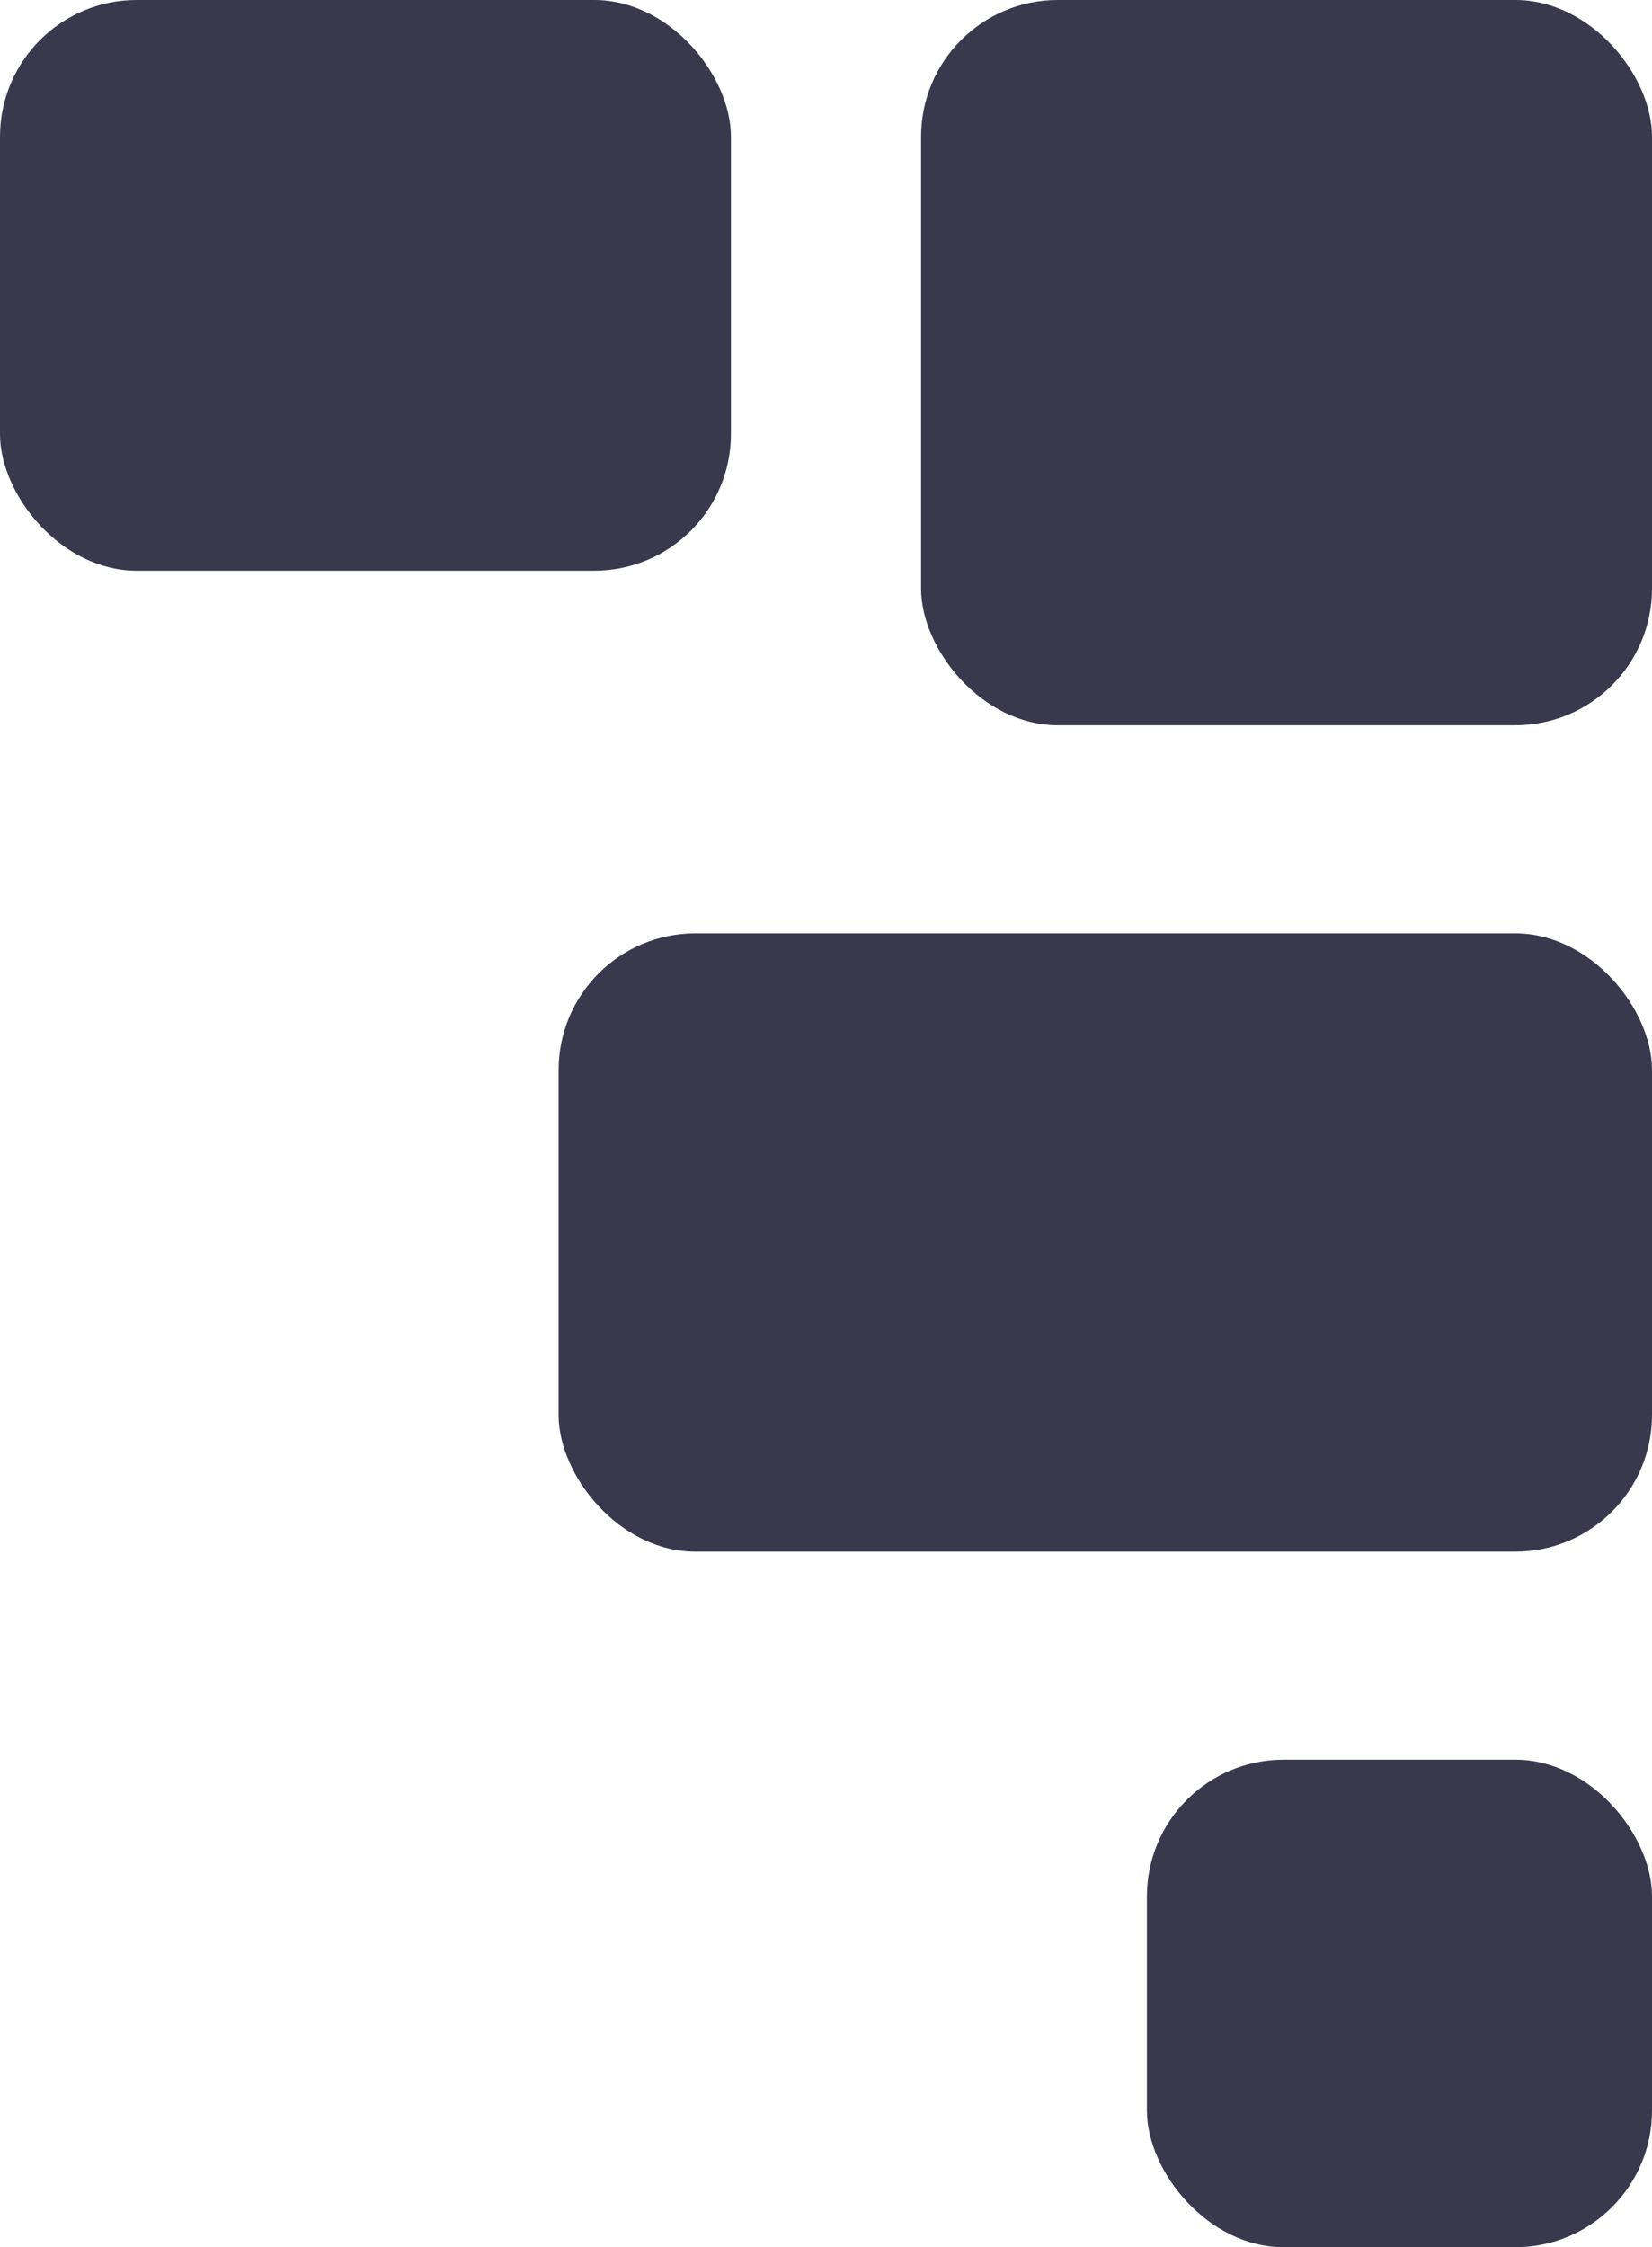
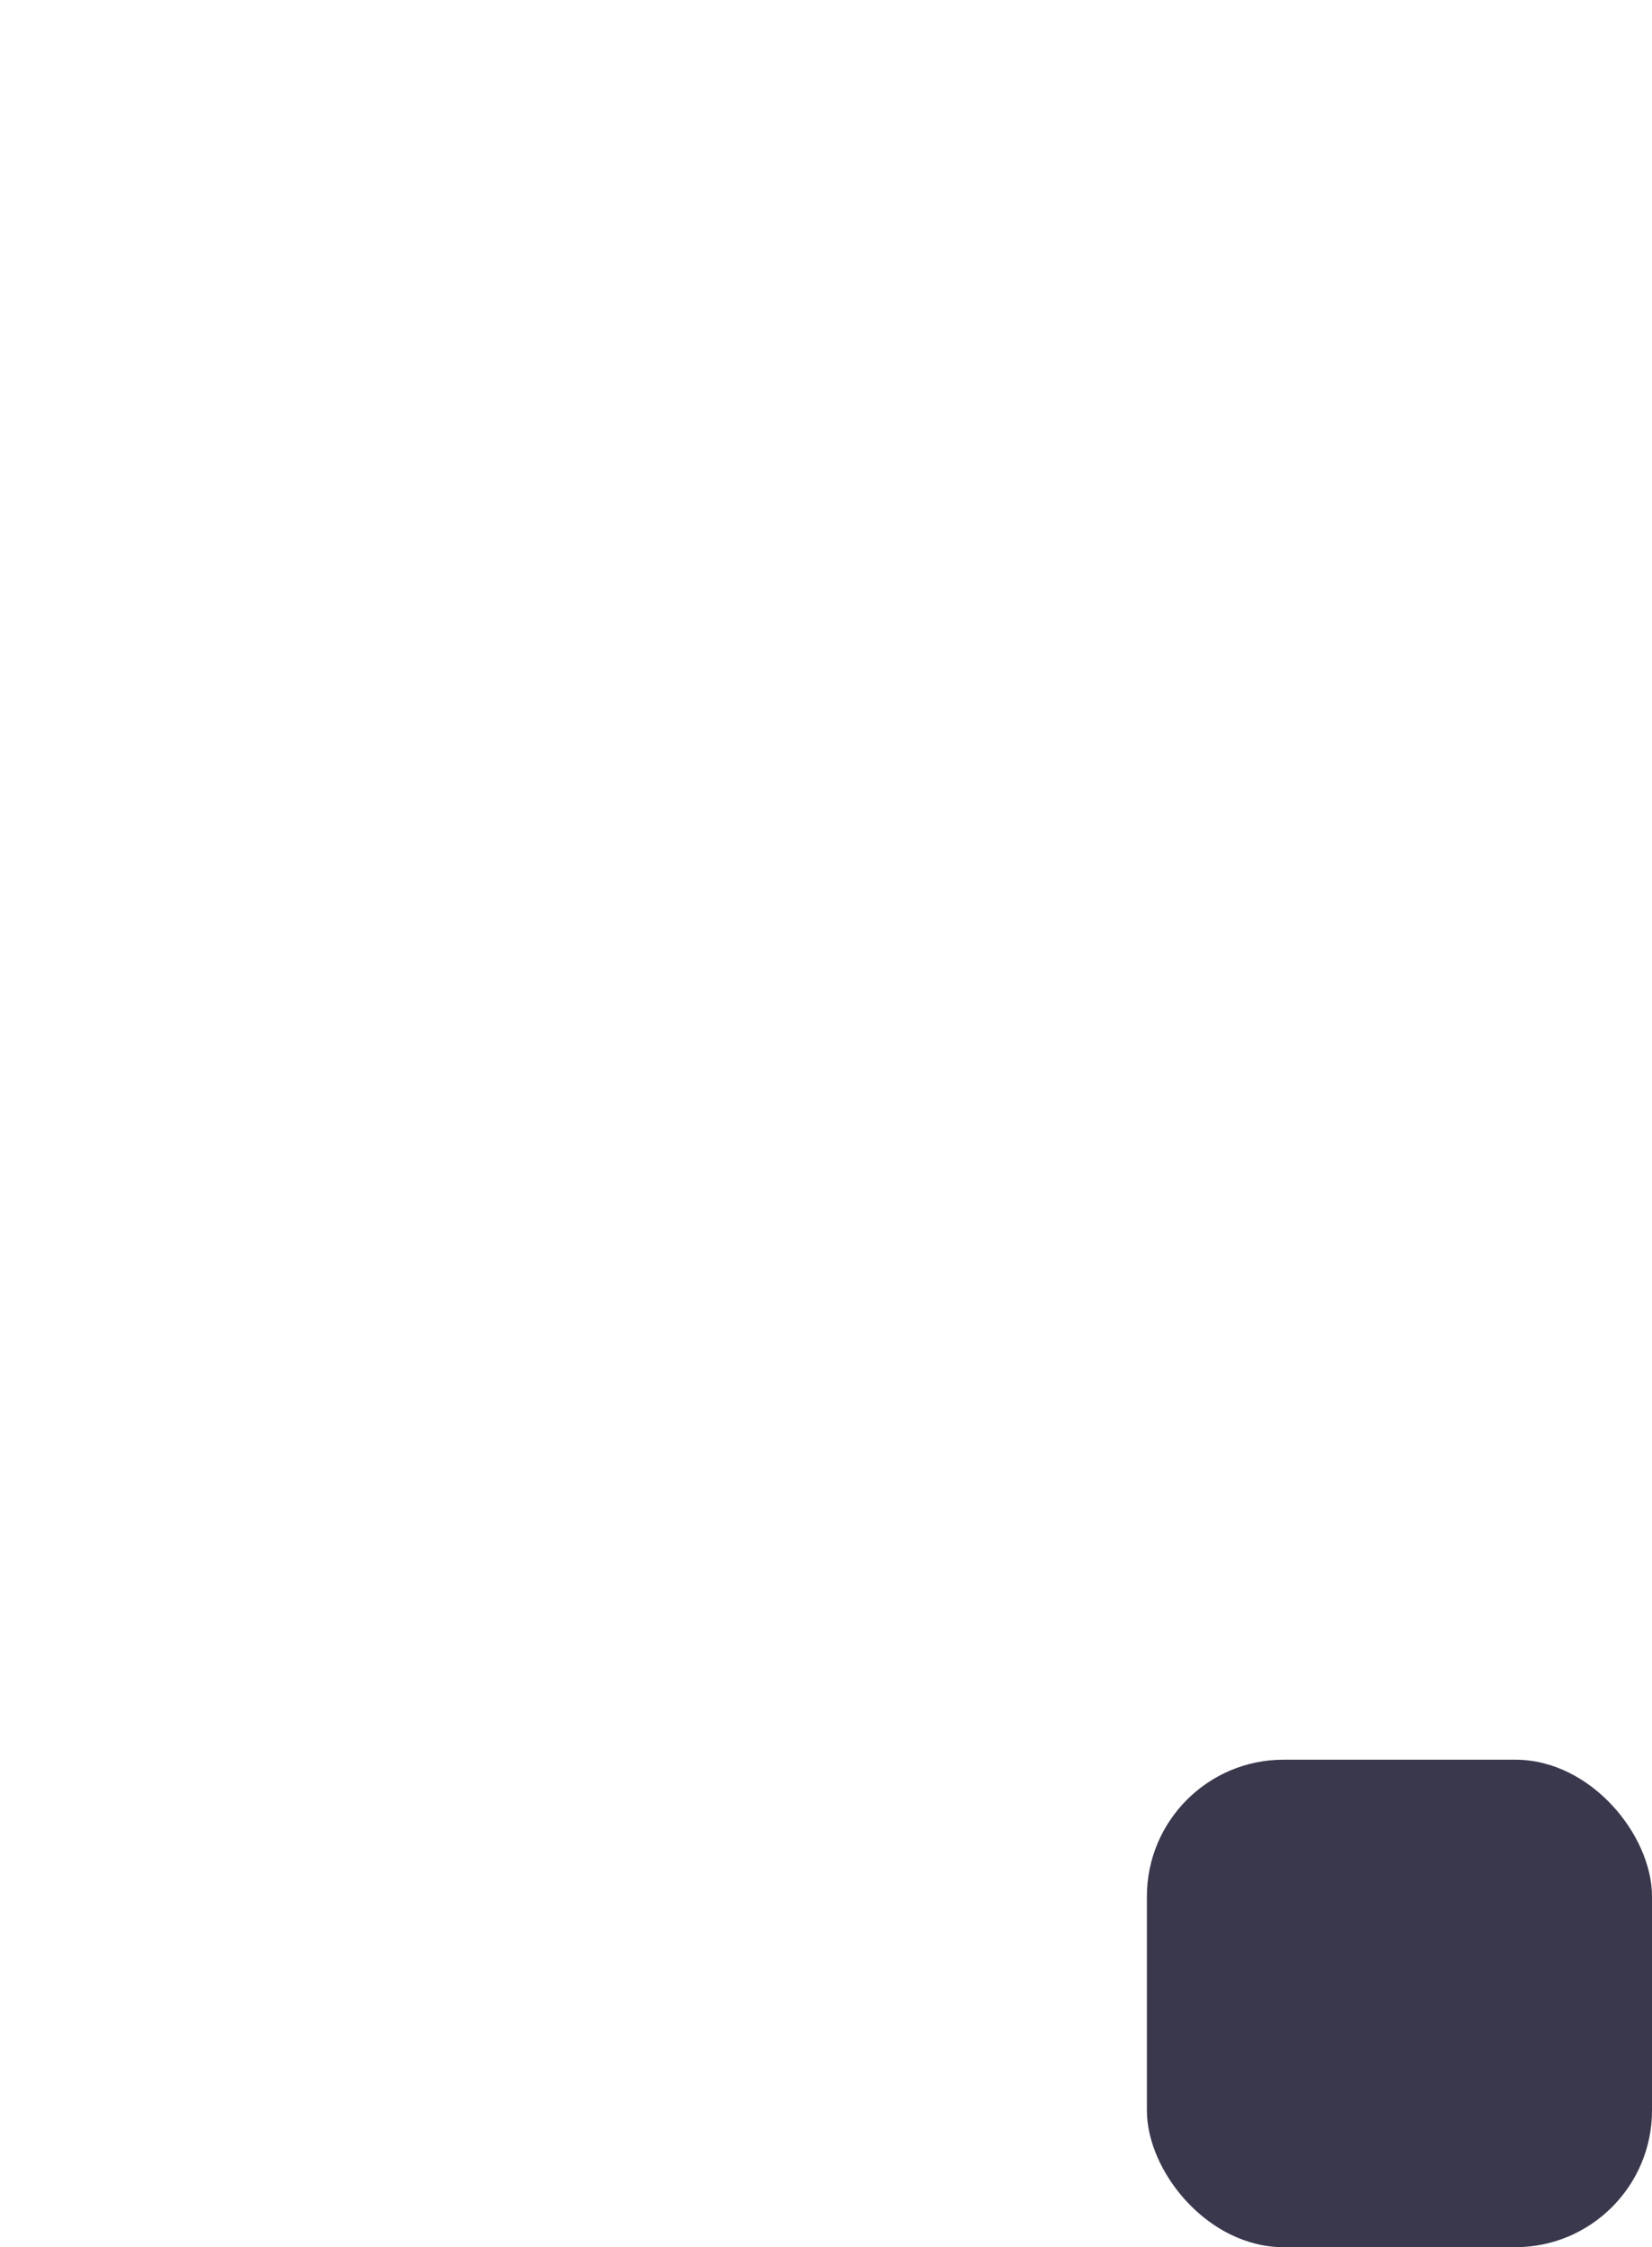
<svg xmlns="http://www.w3.org/2000/svg" id="Komponente_3_1" data-name="Komponente 3 – 1" width="278" height="378" viewBox="0 0 278 378">
  <rect id="Rechteck_8" data-name="Rechteck 8" width="85" height="82" rx="23" transform="translate(193 296)" fill="#3a384d" />
-   <rect id="Rechteck_5" data-name="Rechteck 5" width="123" height="122" rx="23" transform="translate(155)" fill="#3a384d" />
-   <rect id="Rechteck_6" data-name="Rechteck 6" width="123" height="96" rx="23" fill="#3a384d" />
-   <rect id="Rechteck_7" data-name="Rechteck 7" width="184" height="104" rx="23" transform="translate(94 157)" fill="#3a384d" />
</svg>